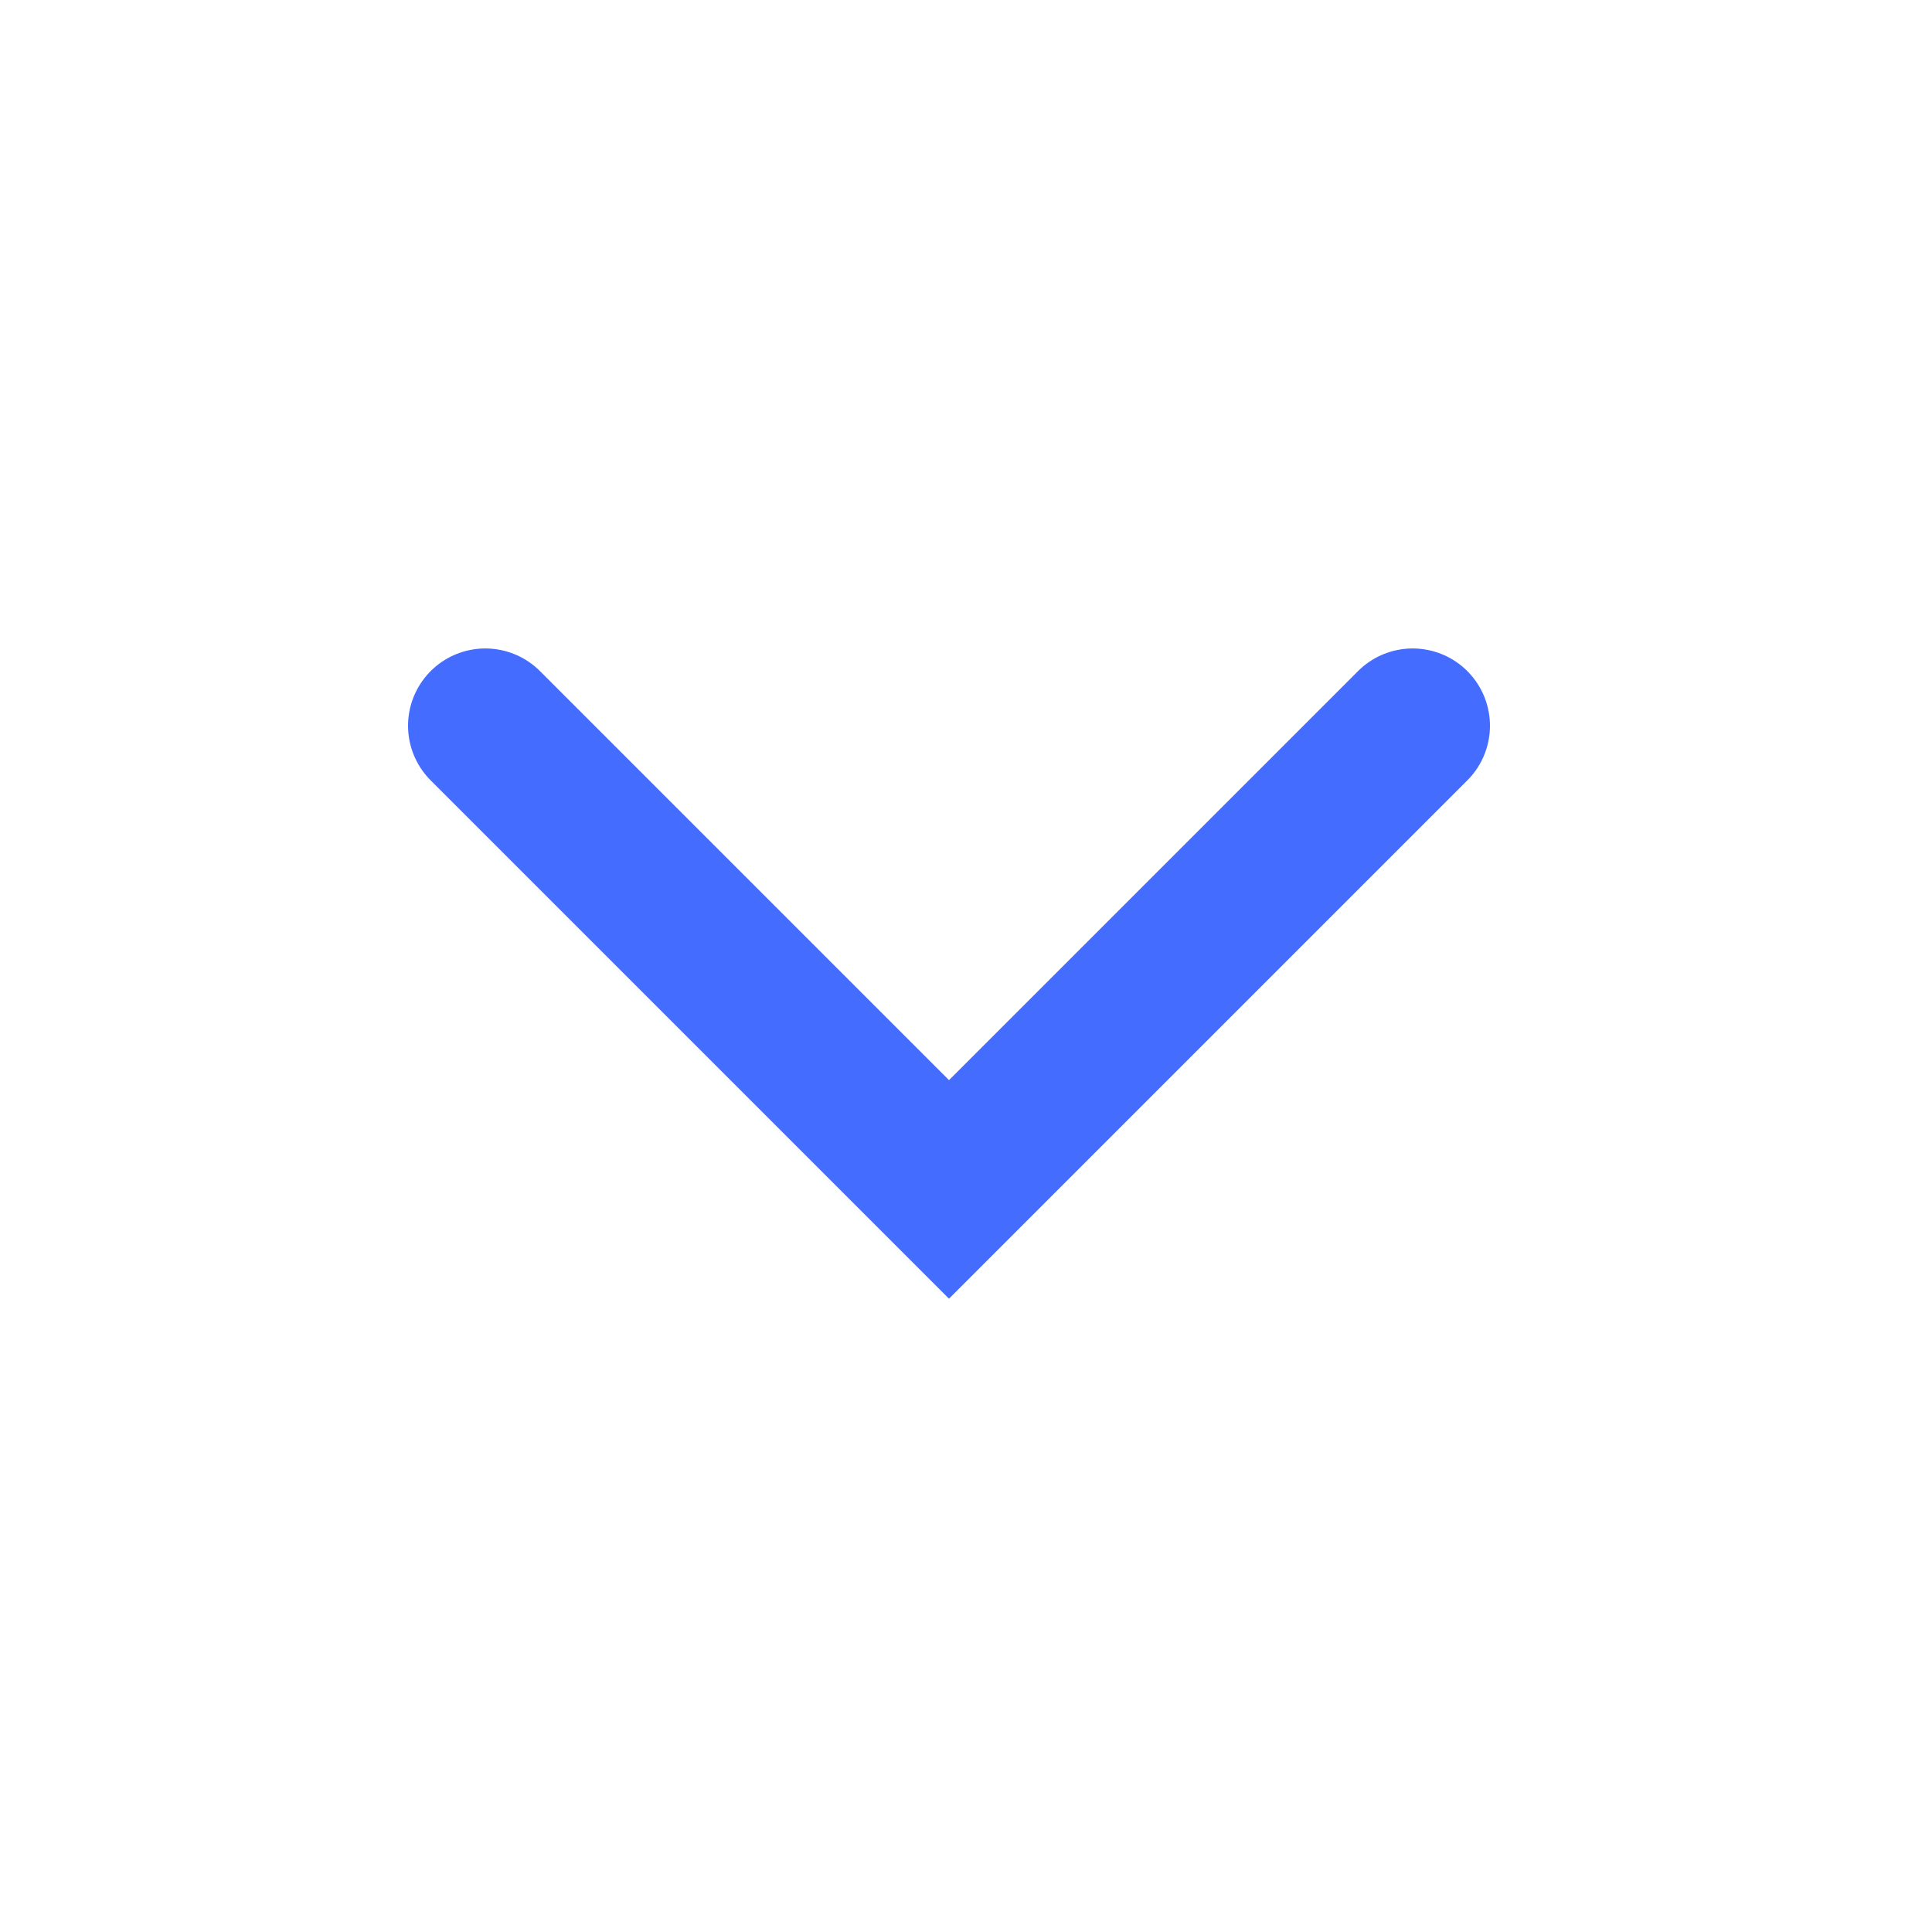
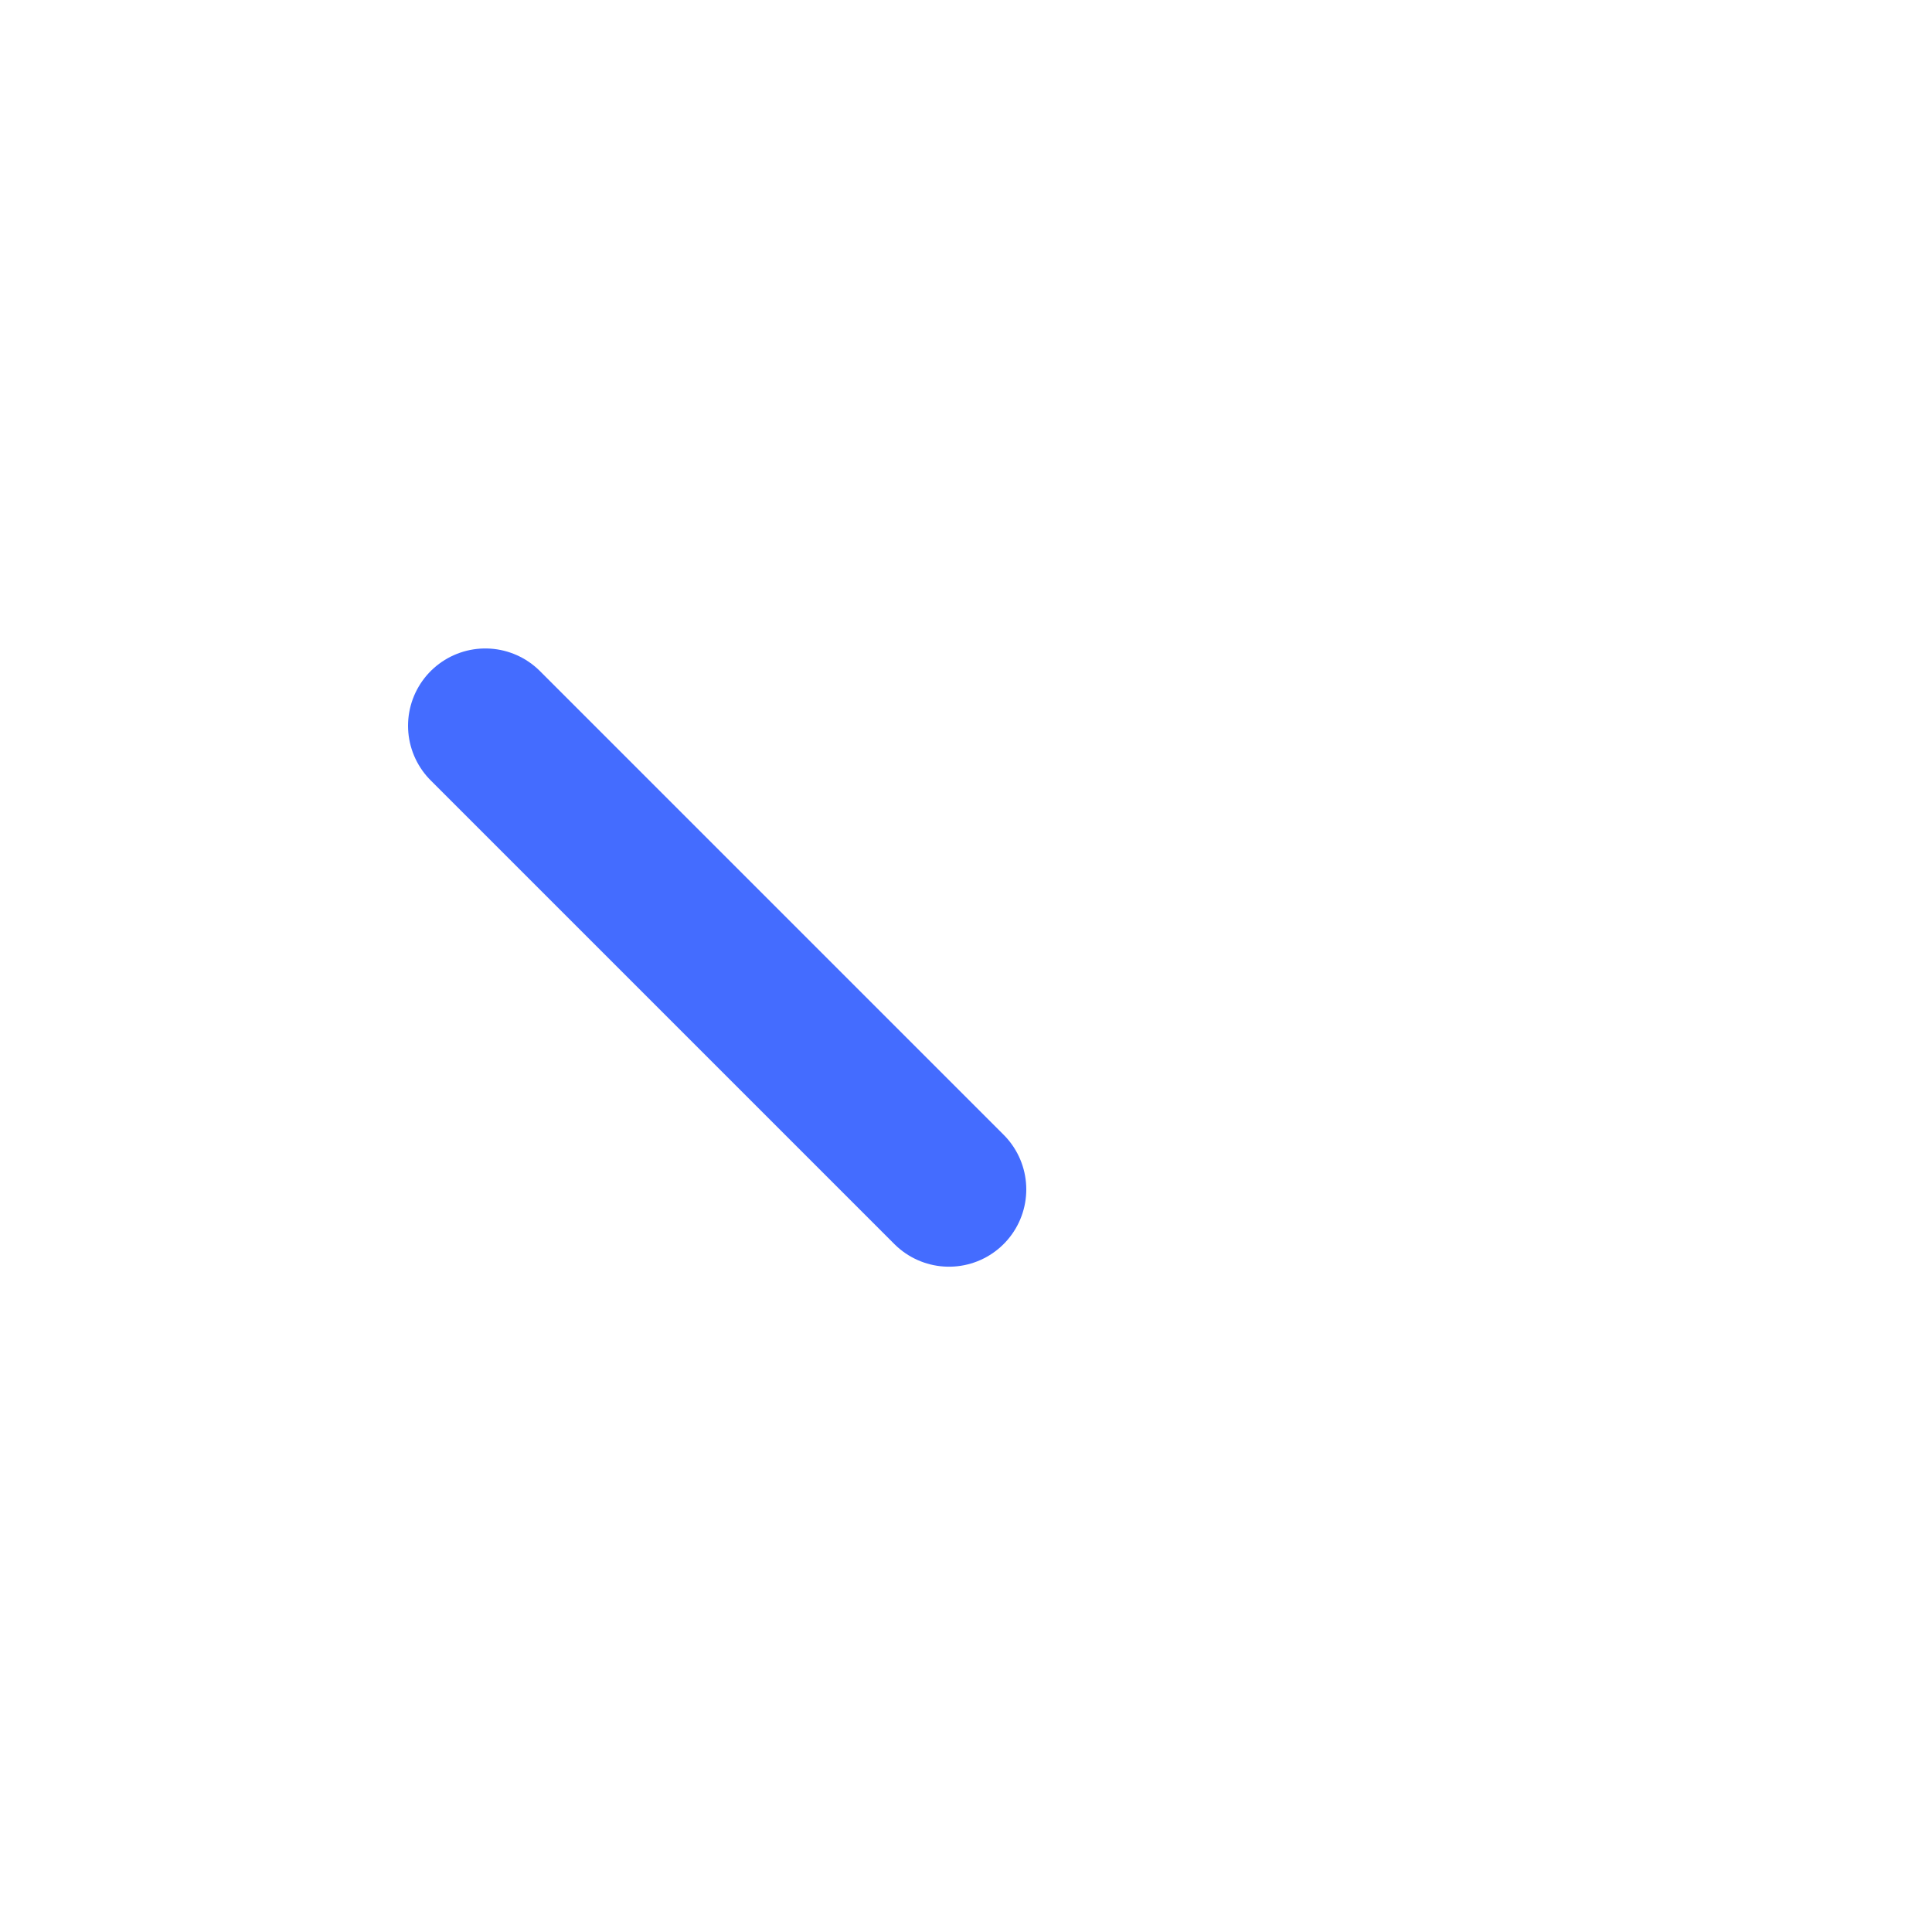
<svg xmlns="http://www.w3.org/2000/svg" width="25" height="25" viewBox="0 0 25 25" fill="none">
-   <path d="M6.28 9.391L12.28 15.391L18.28 9.391" stroke="#446CFF" stroke-width="2" stroke-linecap="round" />
+   <path d="M6.28 9.391L12.28 15.391" stroke="#446CFF" stroke-width="2" stroke-linecap="round" />
</svg>